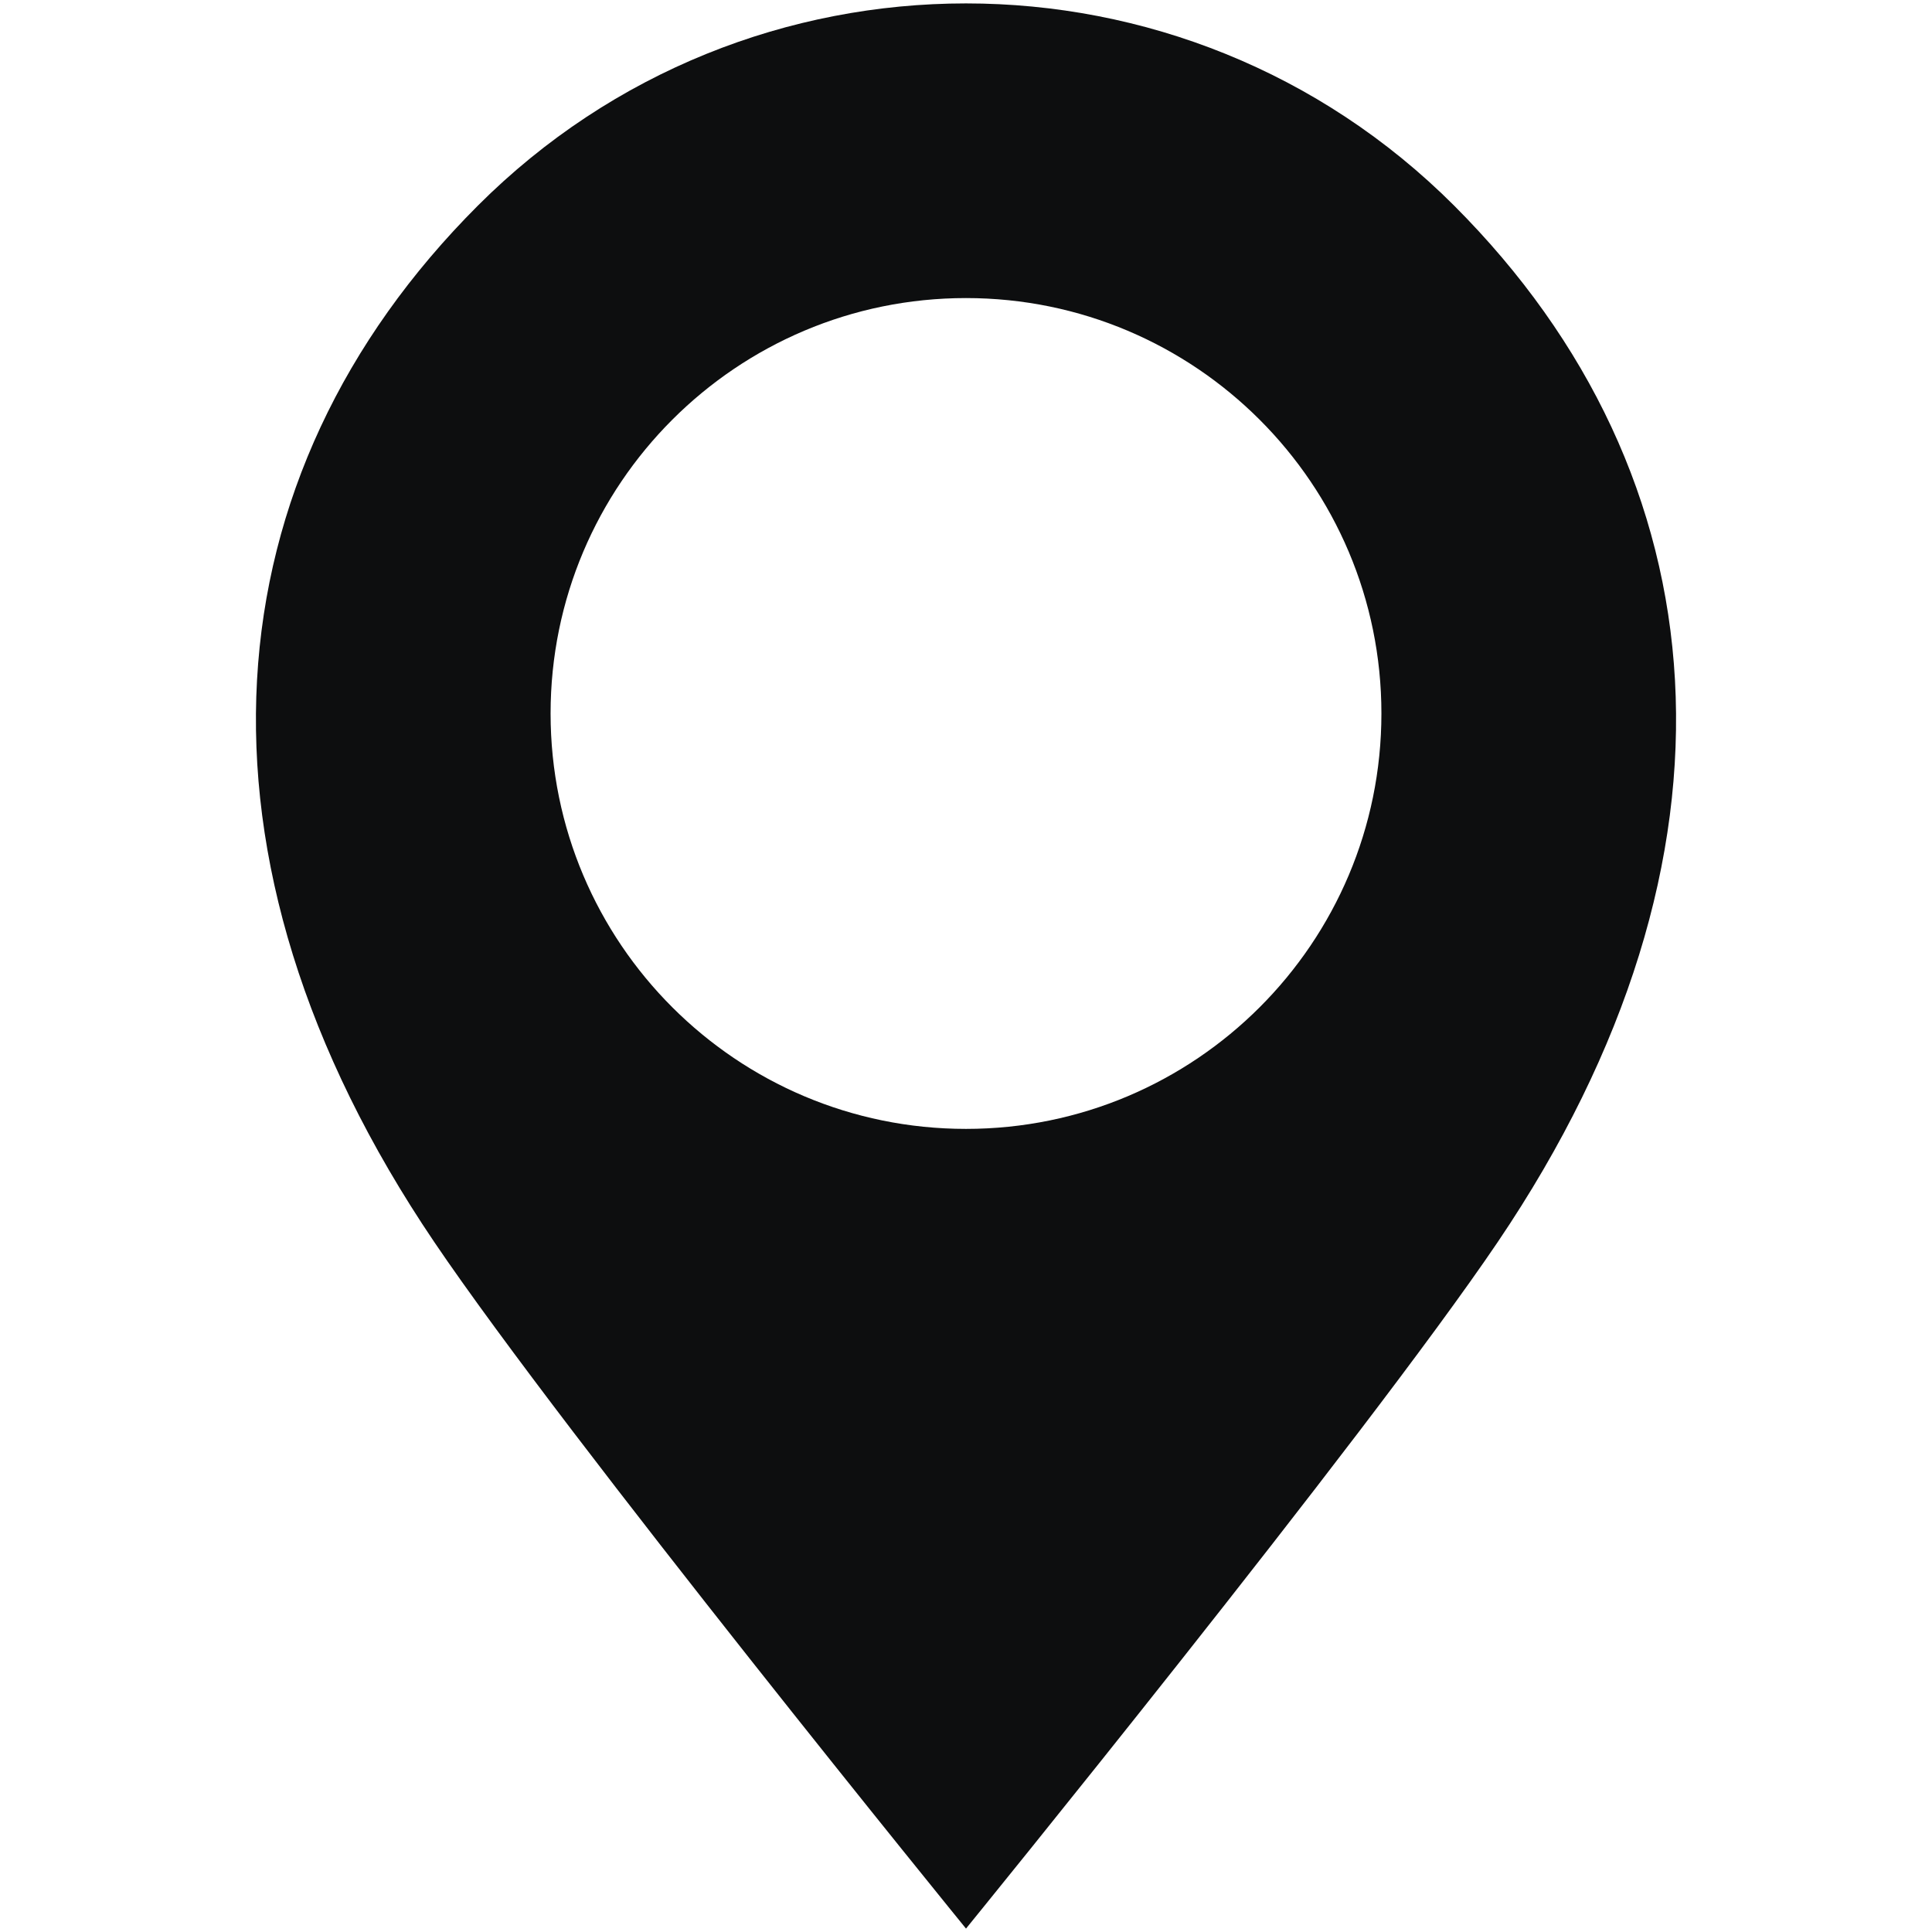
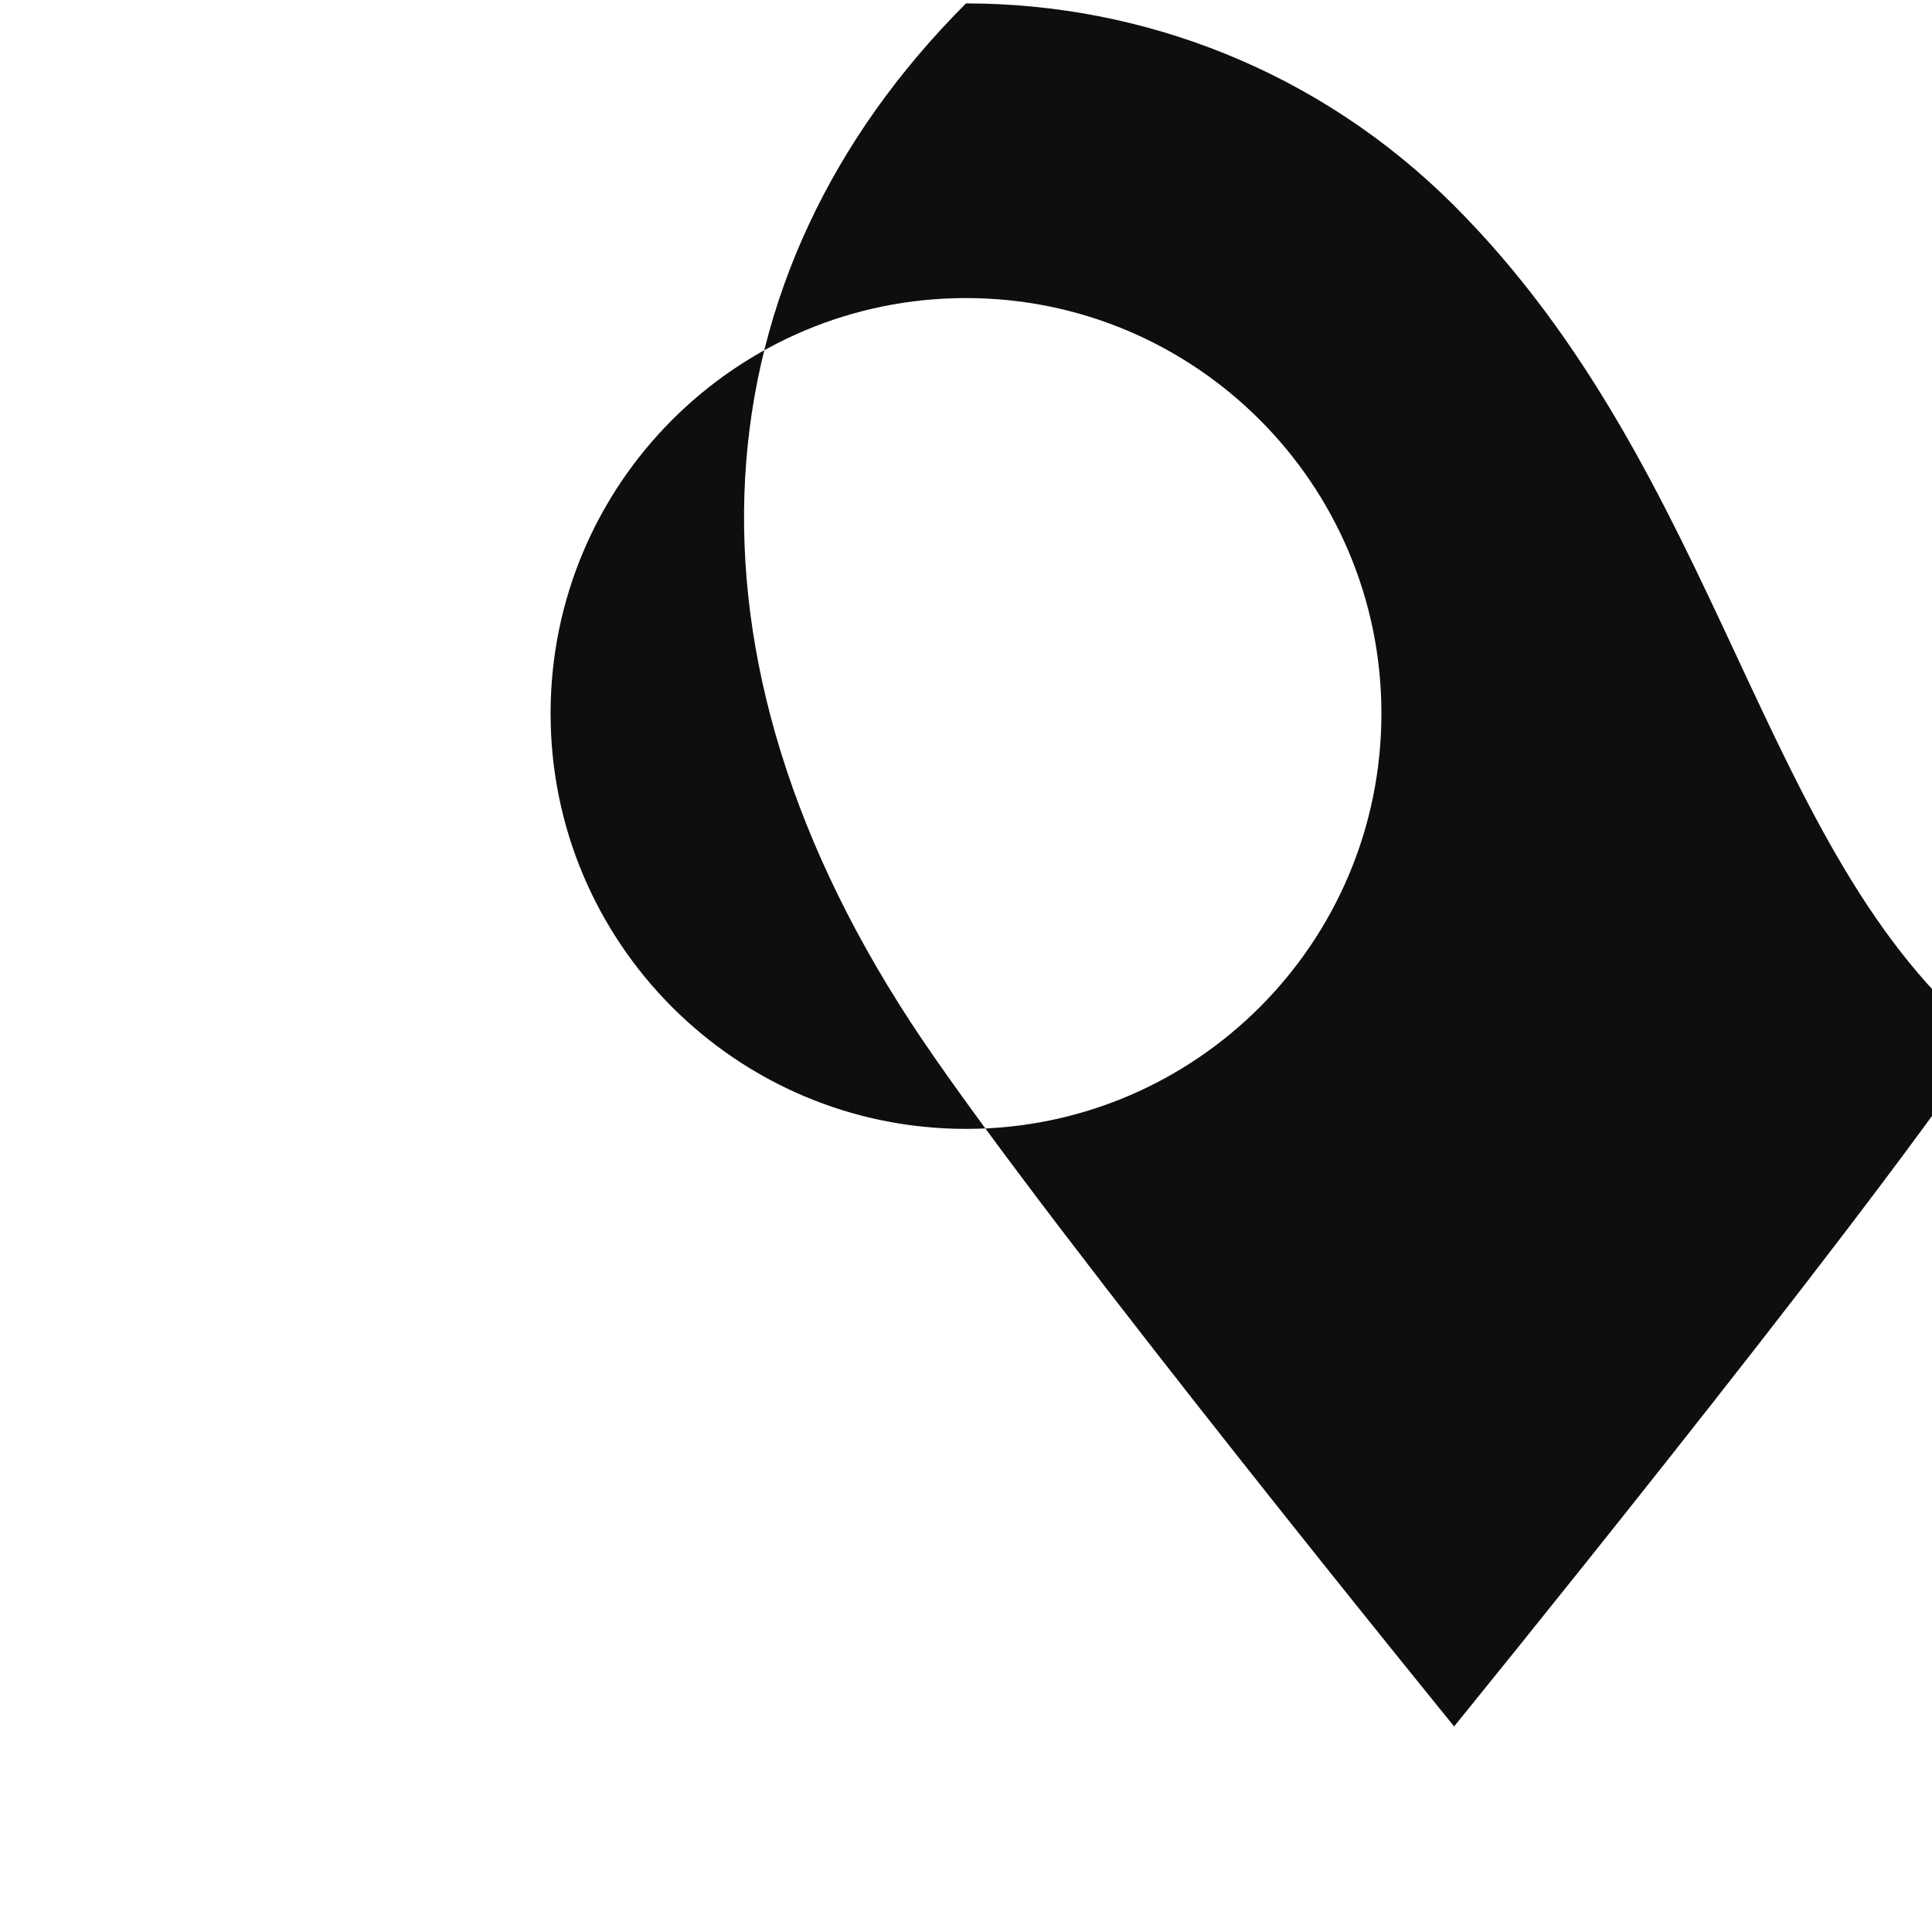
<svg xmlns="http://www.w3.org/2000/svg" version="1.1" id="Слой_1" x="0px" y="0px" viewBox="0 0 170.08 170.08" style="enable-background:new 0 0 170.08 170.08;" xml:space="preserve">
  <style type="text/css"> .st0{fill:#0D0E0F;} </style>
-   <path class="st0" d="M128.01,18.1C116.14,6.23,100.59,0.3,85.04,0.3c-15.55,0-31.1,5.93-42.97,17.8 c-23.73,23.73-26.84,57.24-3.84,91.24c11.68,17.27,46.81,60.44,46.81,60.44s35.13-43.17,46.81-60.44 C154.85,75.34,151.74,41.83,128.01,18.1z M85.04,99.38c-20.2,0-36.57-16.37-36.57-36.57c0-20.19,16.37-36.57,36.57-36.57 c20.19,0,36.57,16.38,36.57,36.57C121.61,83.01,105.23,99.38,85.04,99.38z" />
+   <path class="st0" d="M128.01,18.1C116.14,6.23,100.59,0.3,85.04,0.3c-23.73,23.73-26.84,57.24-3.84,91.24c11.68,17.27,46.81,60.44,46.81,60.44s35.13-43.17,46.81-60.44 C154.85,75.34,151.74,41.83,128.01,18.1z M85.04,99.38c-20.2,0-36.57-16.37-36.57-36.57c0-20.19,16.37-36.57,36.57-36.57 c20.19,0,36.57,16.38,36.57,36.57C121.61,83.01,105.23,99.38,85.04,99.38z" />
</svg>